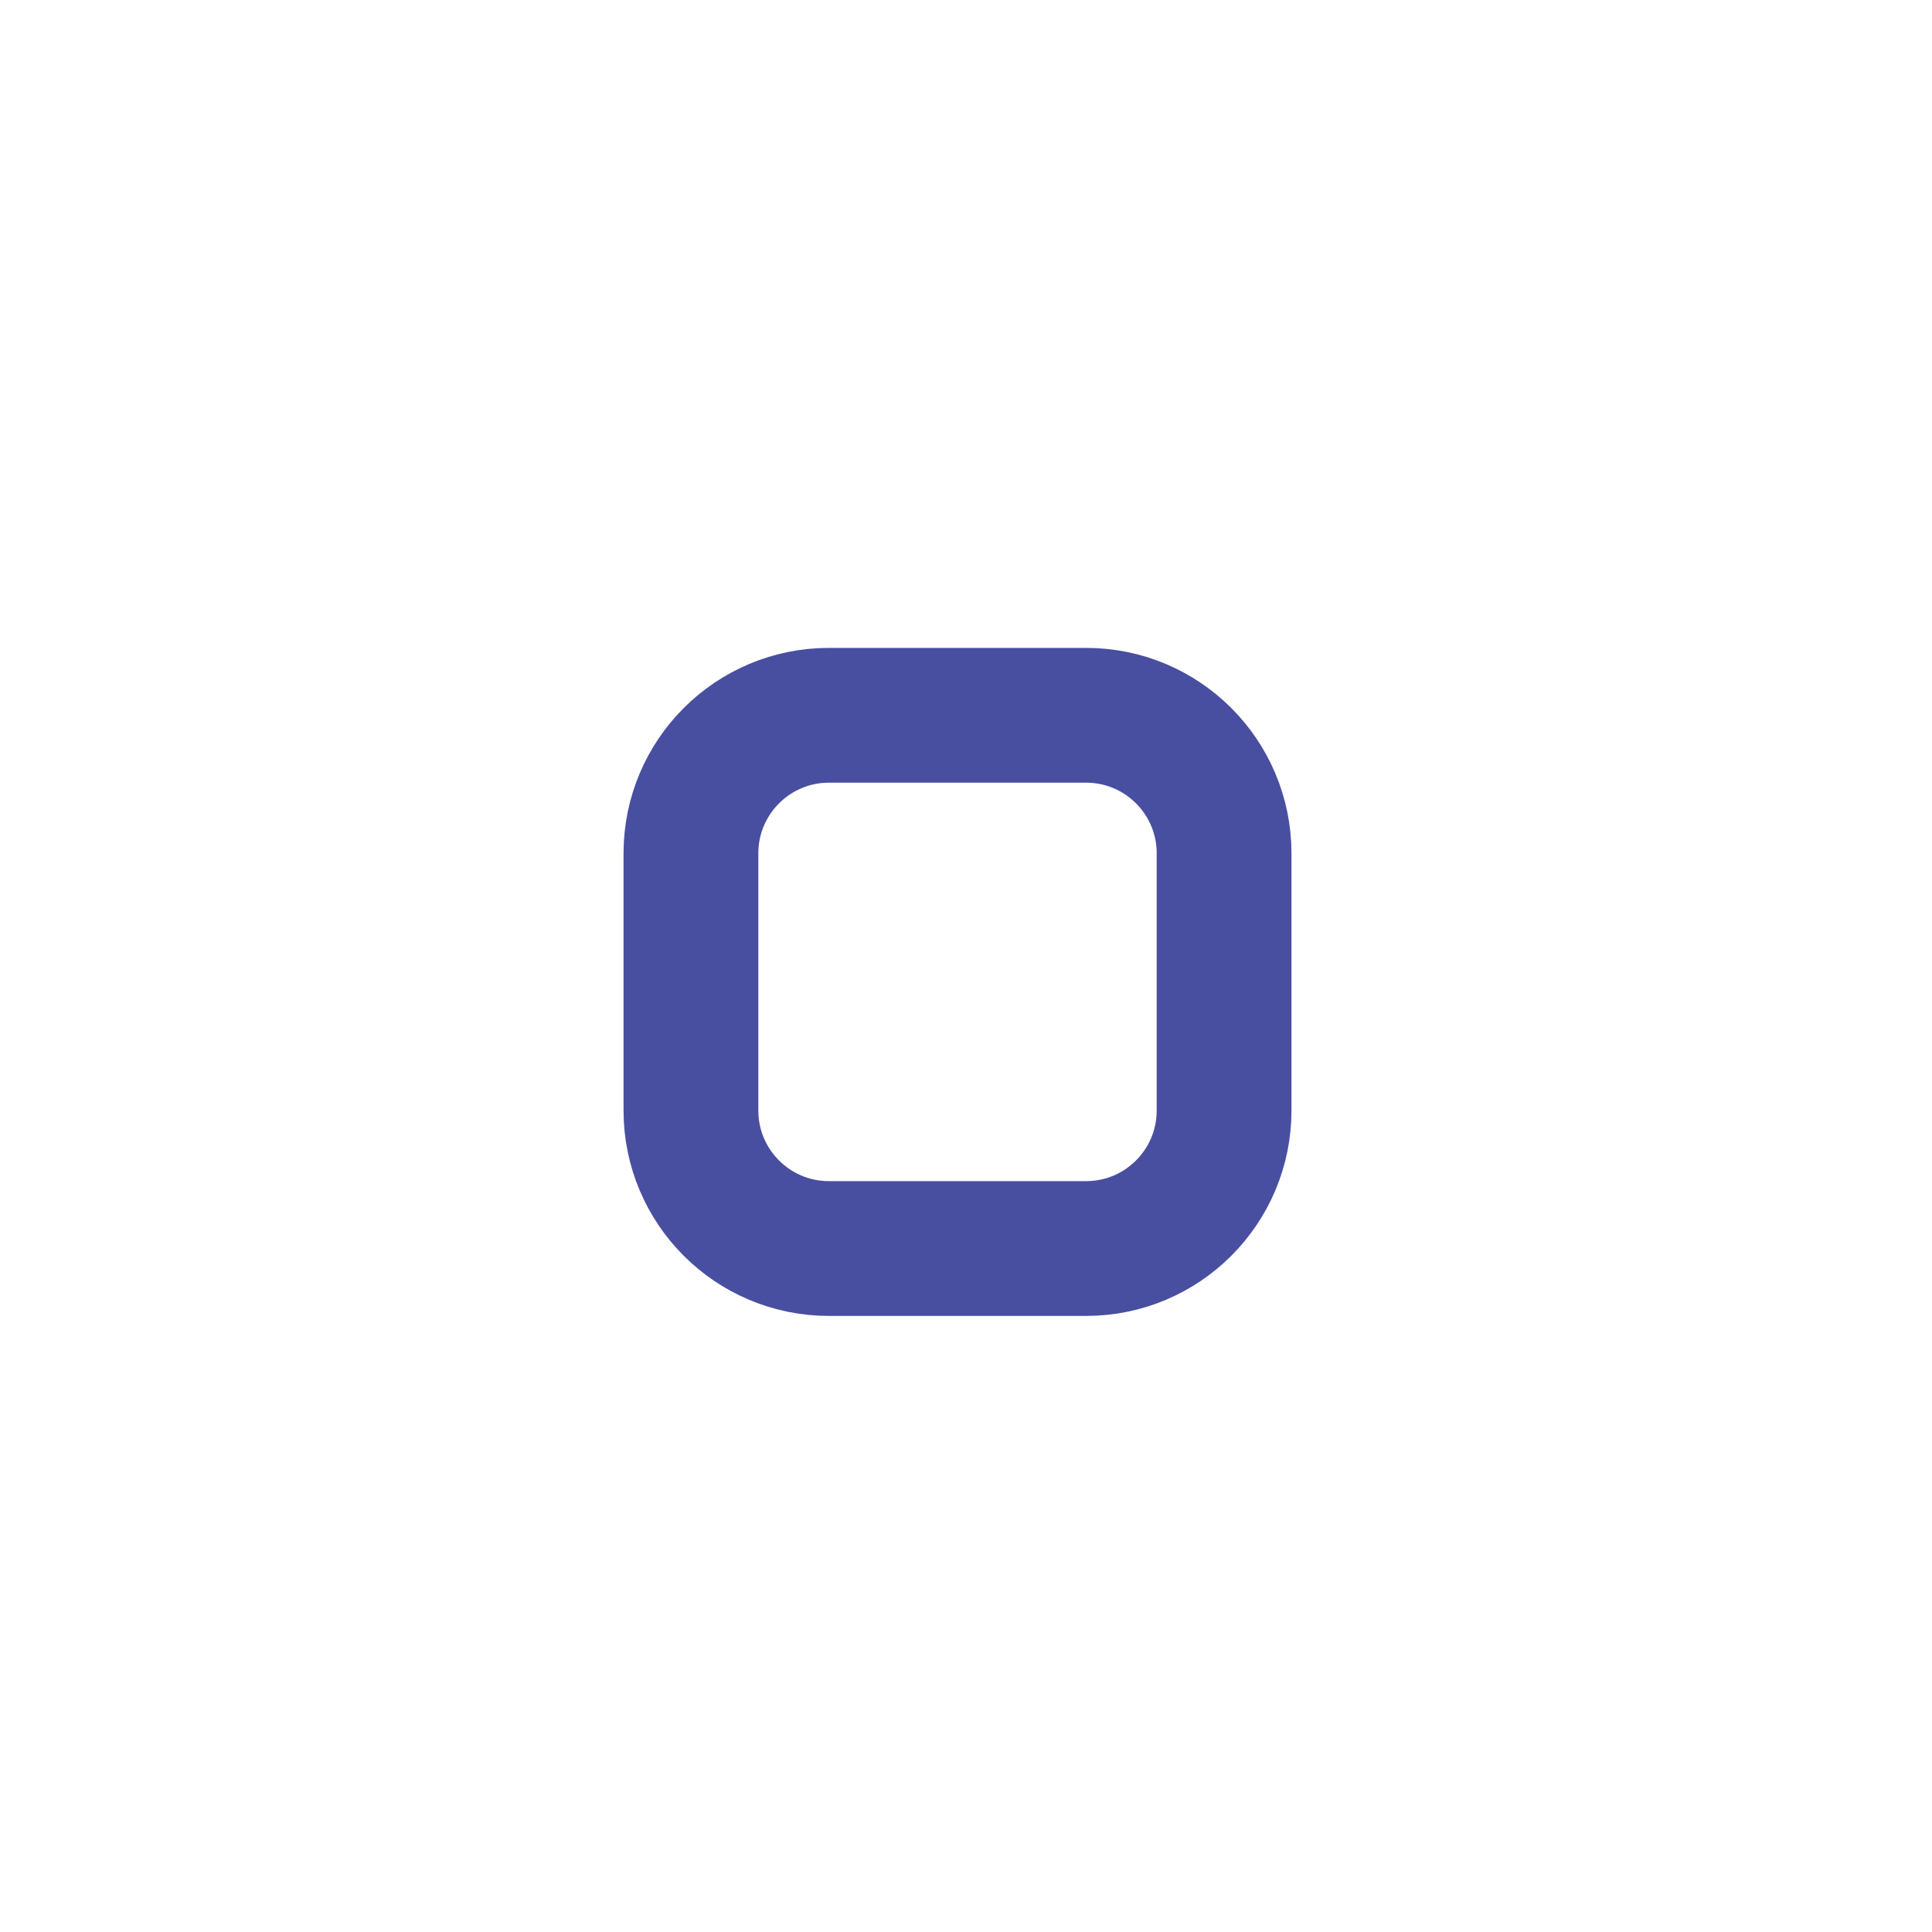
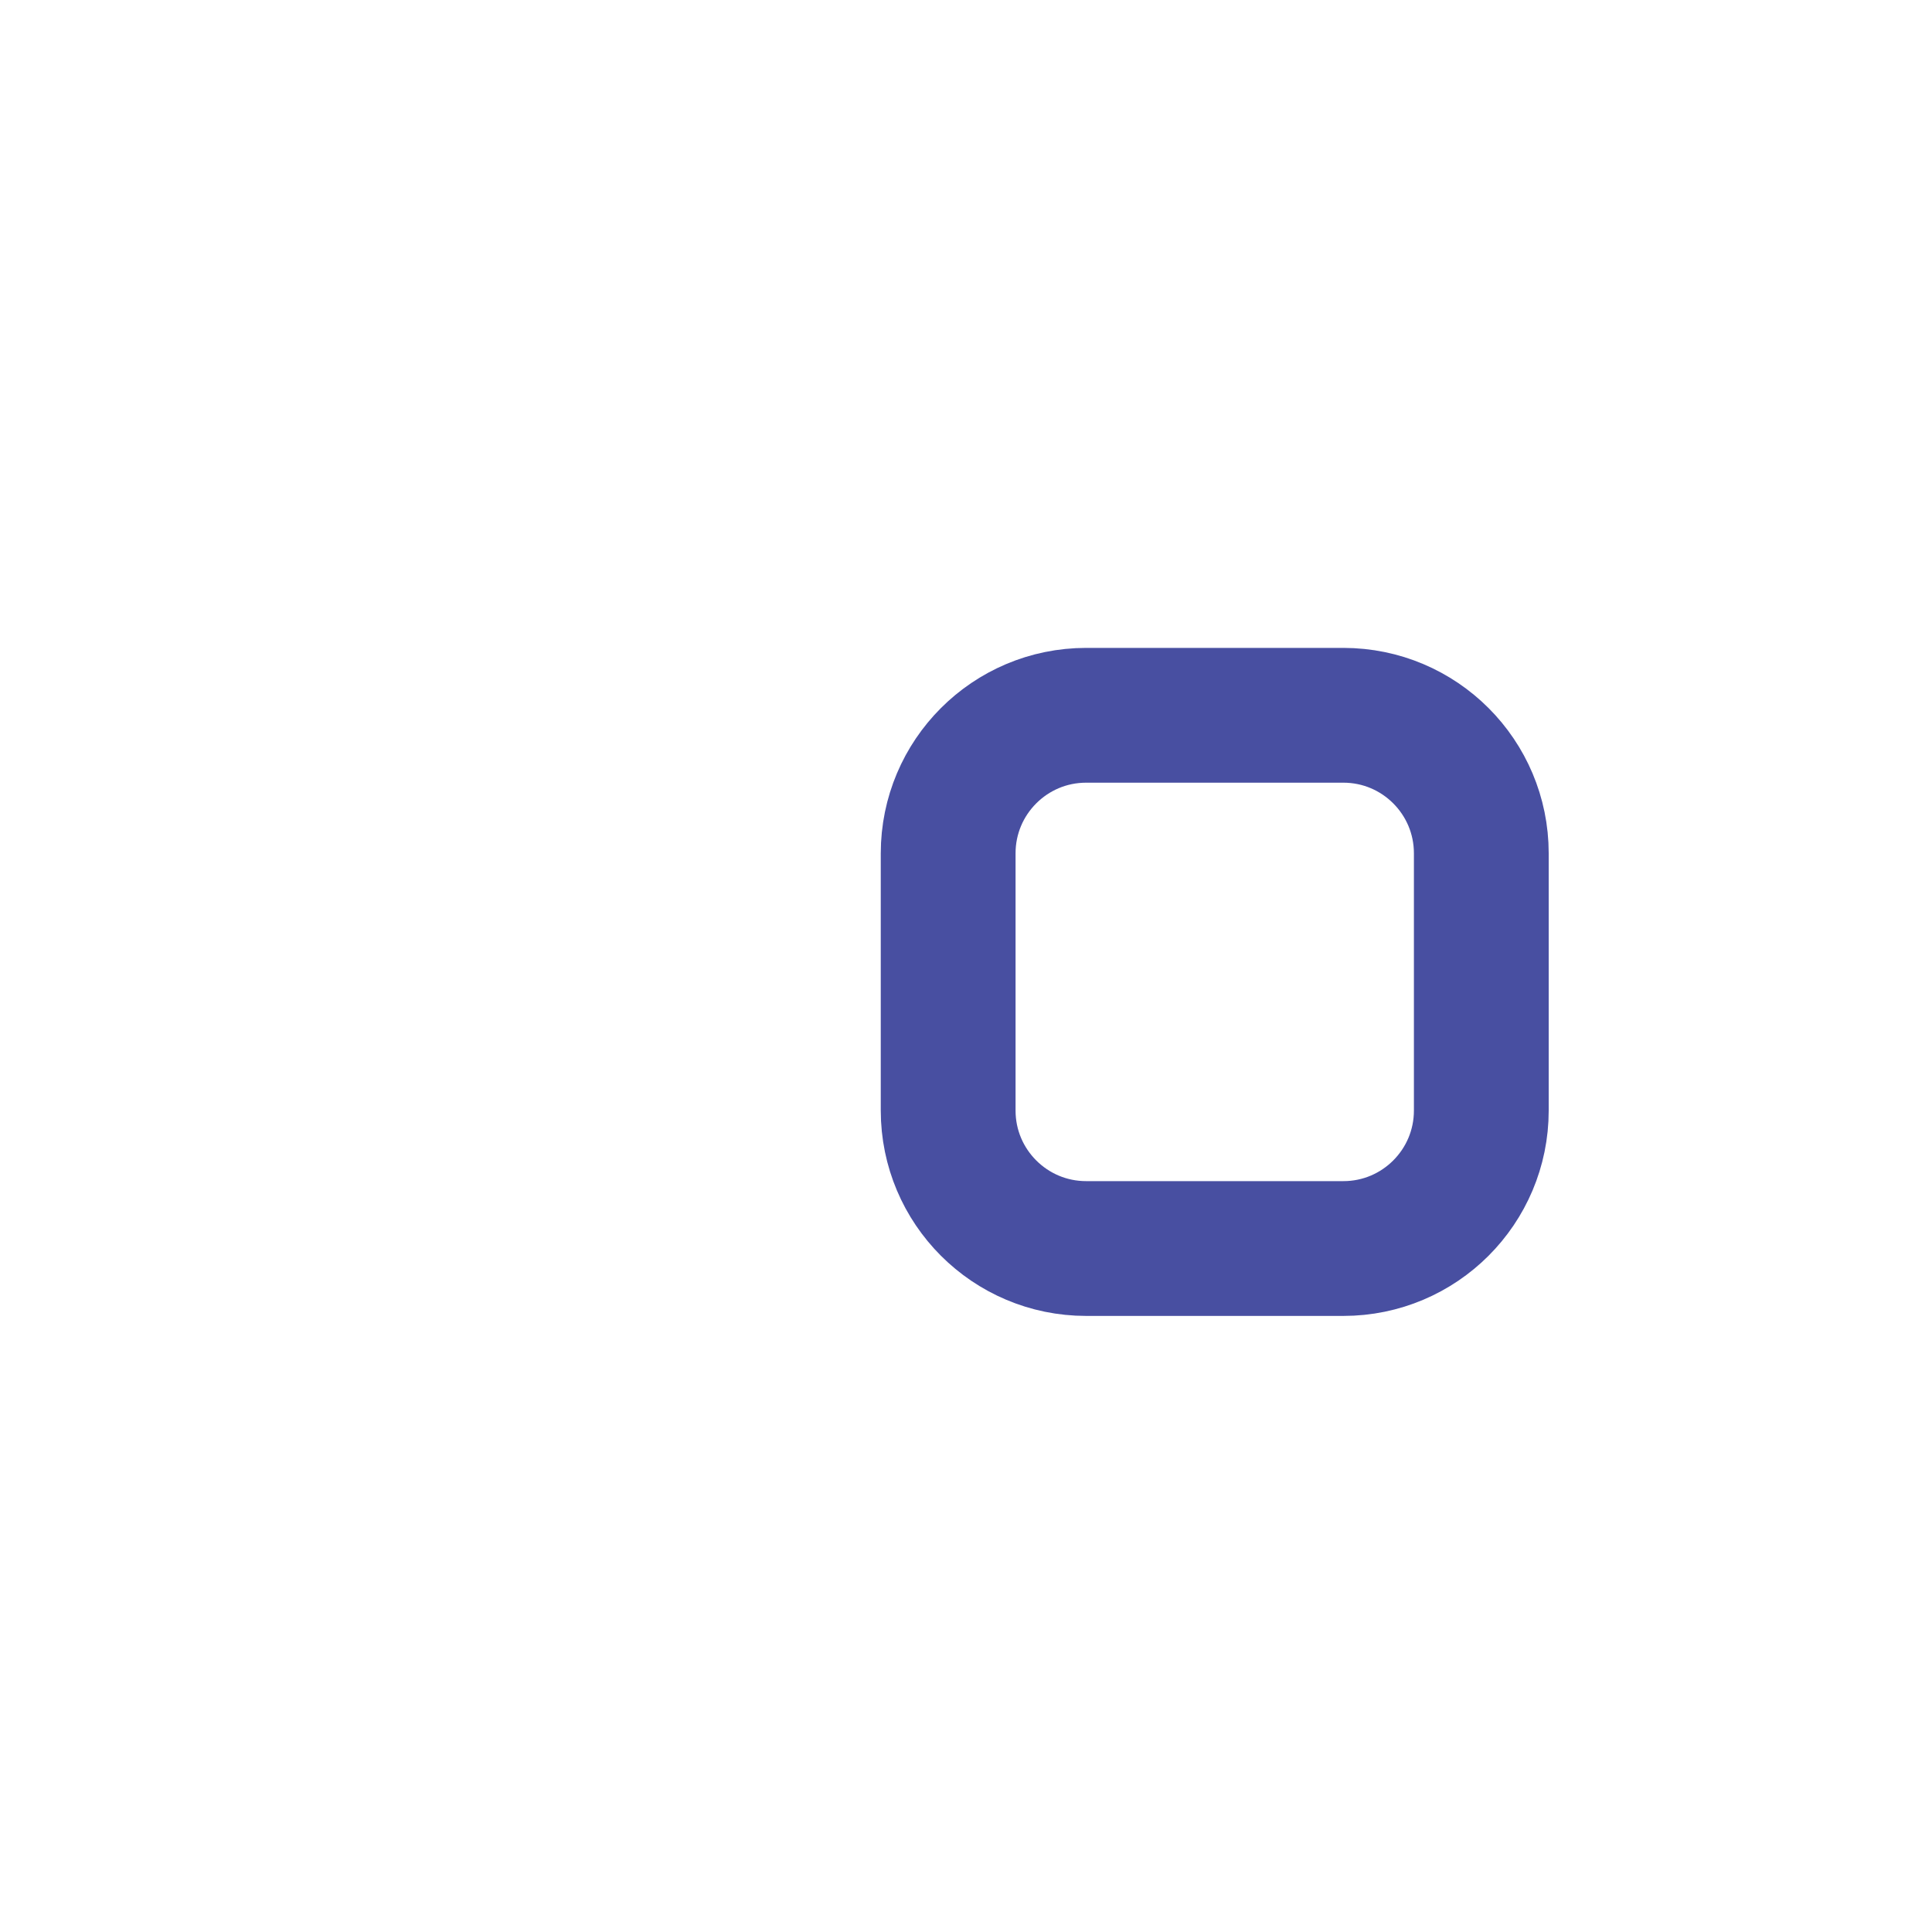
<svg xmlns="http://www.w3.org/2000/svg" id="SVGDoc68b04ecf8c9f9" width="43px" height="43px" version="1.1" viewBox="0 0 43 43" aria-hidden="true">
  <defs>
    <linearGradient class="cerosgradient" data-cerosgradient="true" id="CerosGradient_id47fb8d58c" gradientUnits="userSpaceOnUse" x1="50%" y1="100%" x2="50%" y2="0%">
      <stop offset="0%" stop-color="#d1d1d1" />
      <stop offset="100%" stop-color="#d1d1d1" />
    </linearGradient>
    <linearGradient />
  </defs>
  <g>
    <g>
-       <path d="M24.174,27.788v0h-5.725c-1.696,0 -3.071,-1.376 -3.071,-3.071v-5.725c0,-1.696 1.375,-3.072 3.071,-3.072h5.725c1.696,0 3.07,1.376 3.07,3.072v5.725c0,1.695 -1.374,3.071 -3.07,3.071z" fill-opacity="0" fill="#ffffff" stroke-linejoin="miter" stroke-linecap="round" stroke-opacity="1" stroke="#484fa1" stroke-miterlimit="20" stroke-width="3" />
+       <path d="M24.174,27.788v0c-1.696,0 -3.071,-1.376 -3.071,-3.071v-5.725c0,-1.696 1.375,-3.072 3.071,-3.072h5.725c1.696,0 3.07,1.376 3.07,3.072v5.725c0,1.695 -1.374,3.071 -3.07,3.071z" fill-opacity="0" fill="#ffffff" stroke-linejoin="miter" stroke-linecap="round" stroke-opacity="1" stroke="#484fa1" stroke-miterlimit="20" stroke-width="3" />
    </g>
  </g>
</svg>